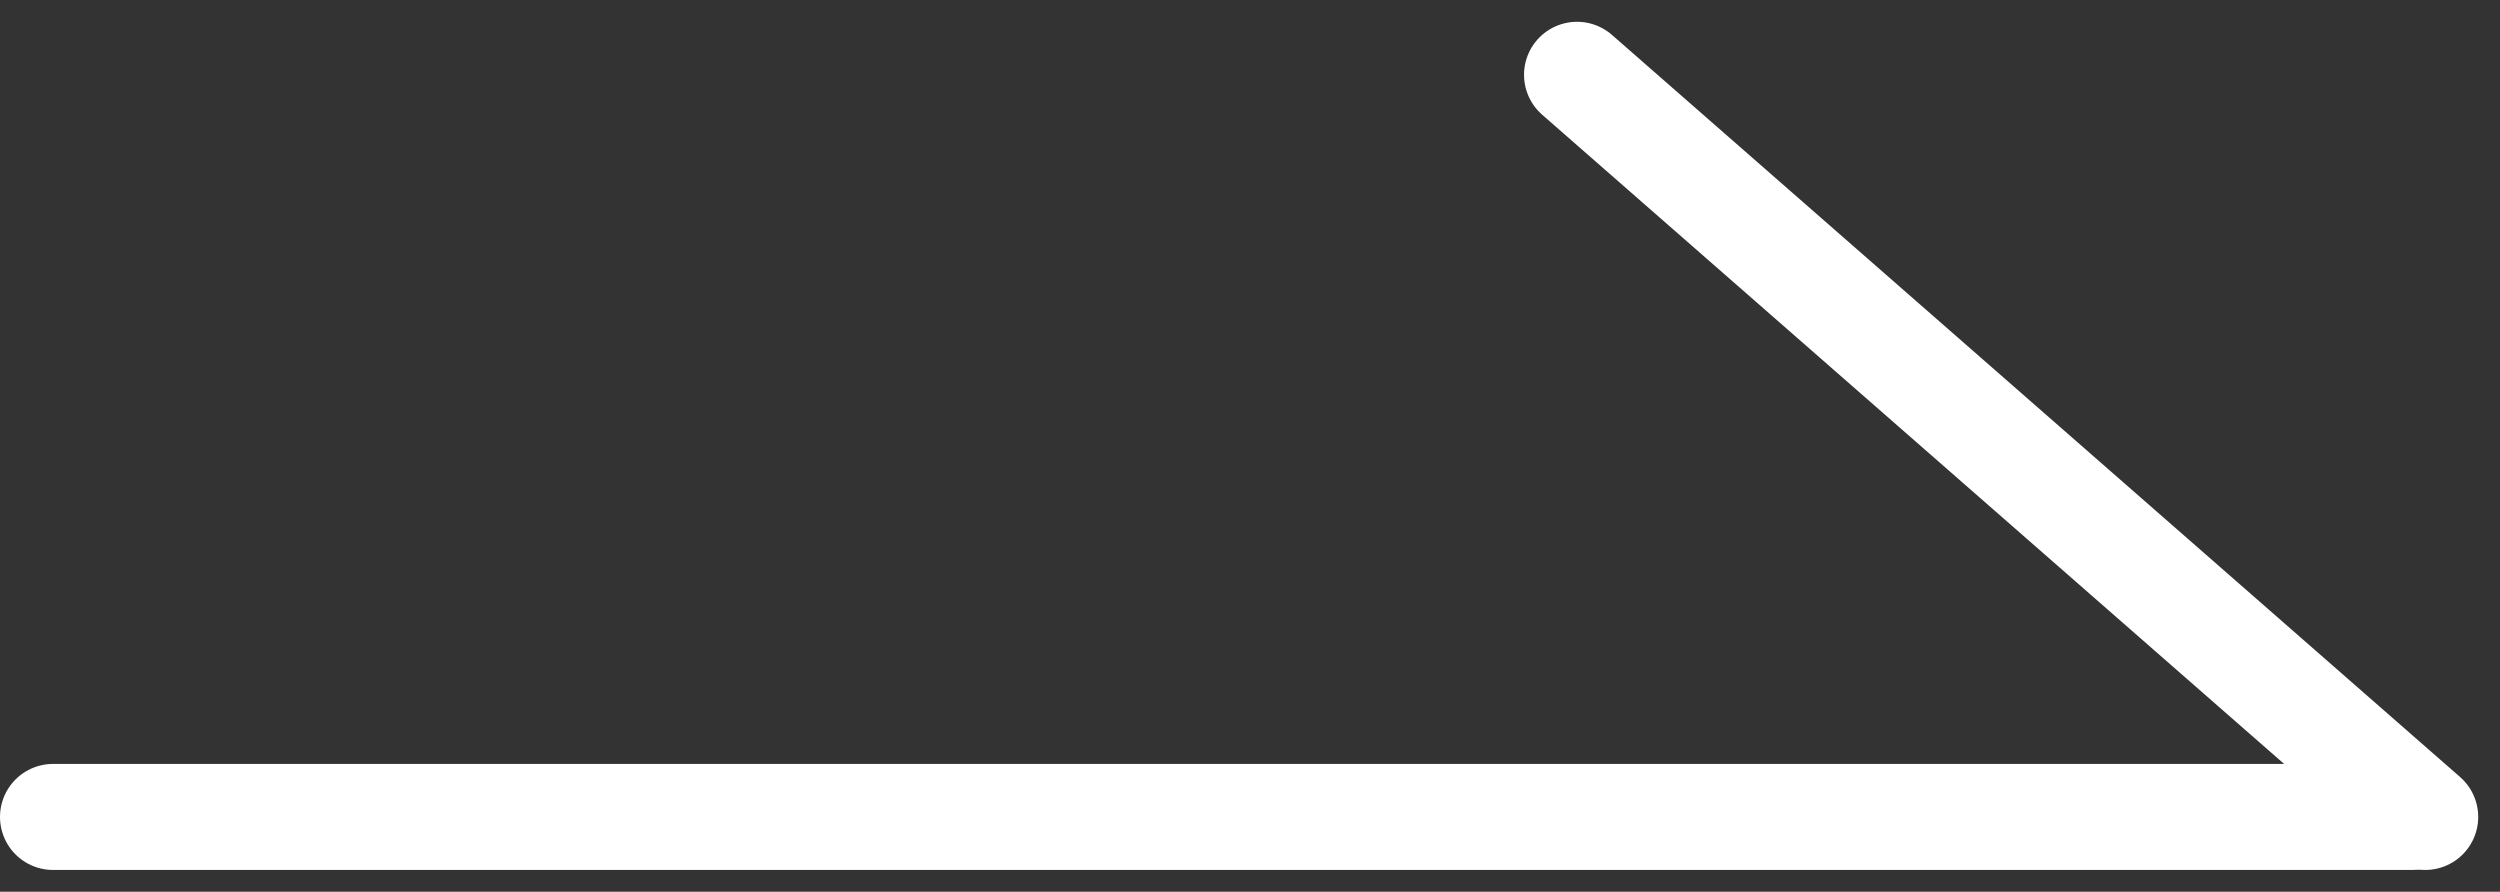
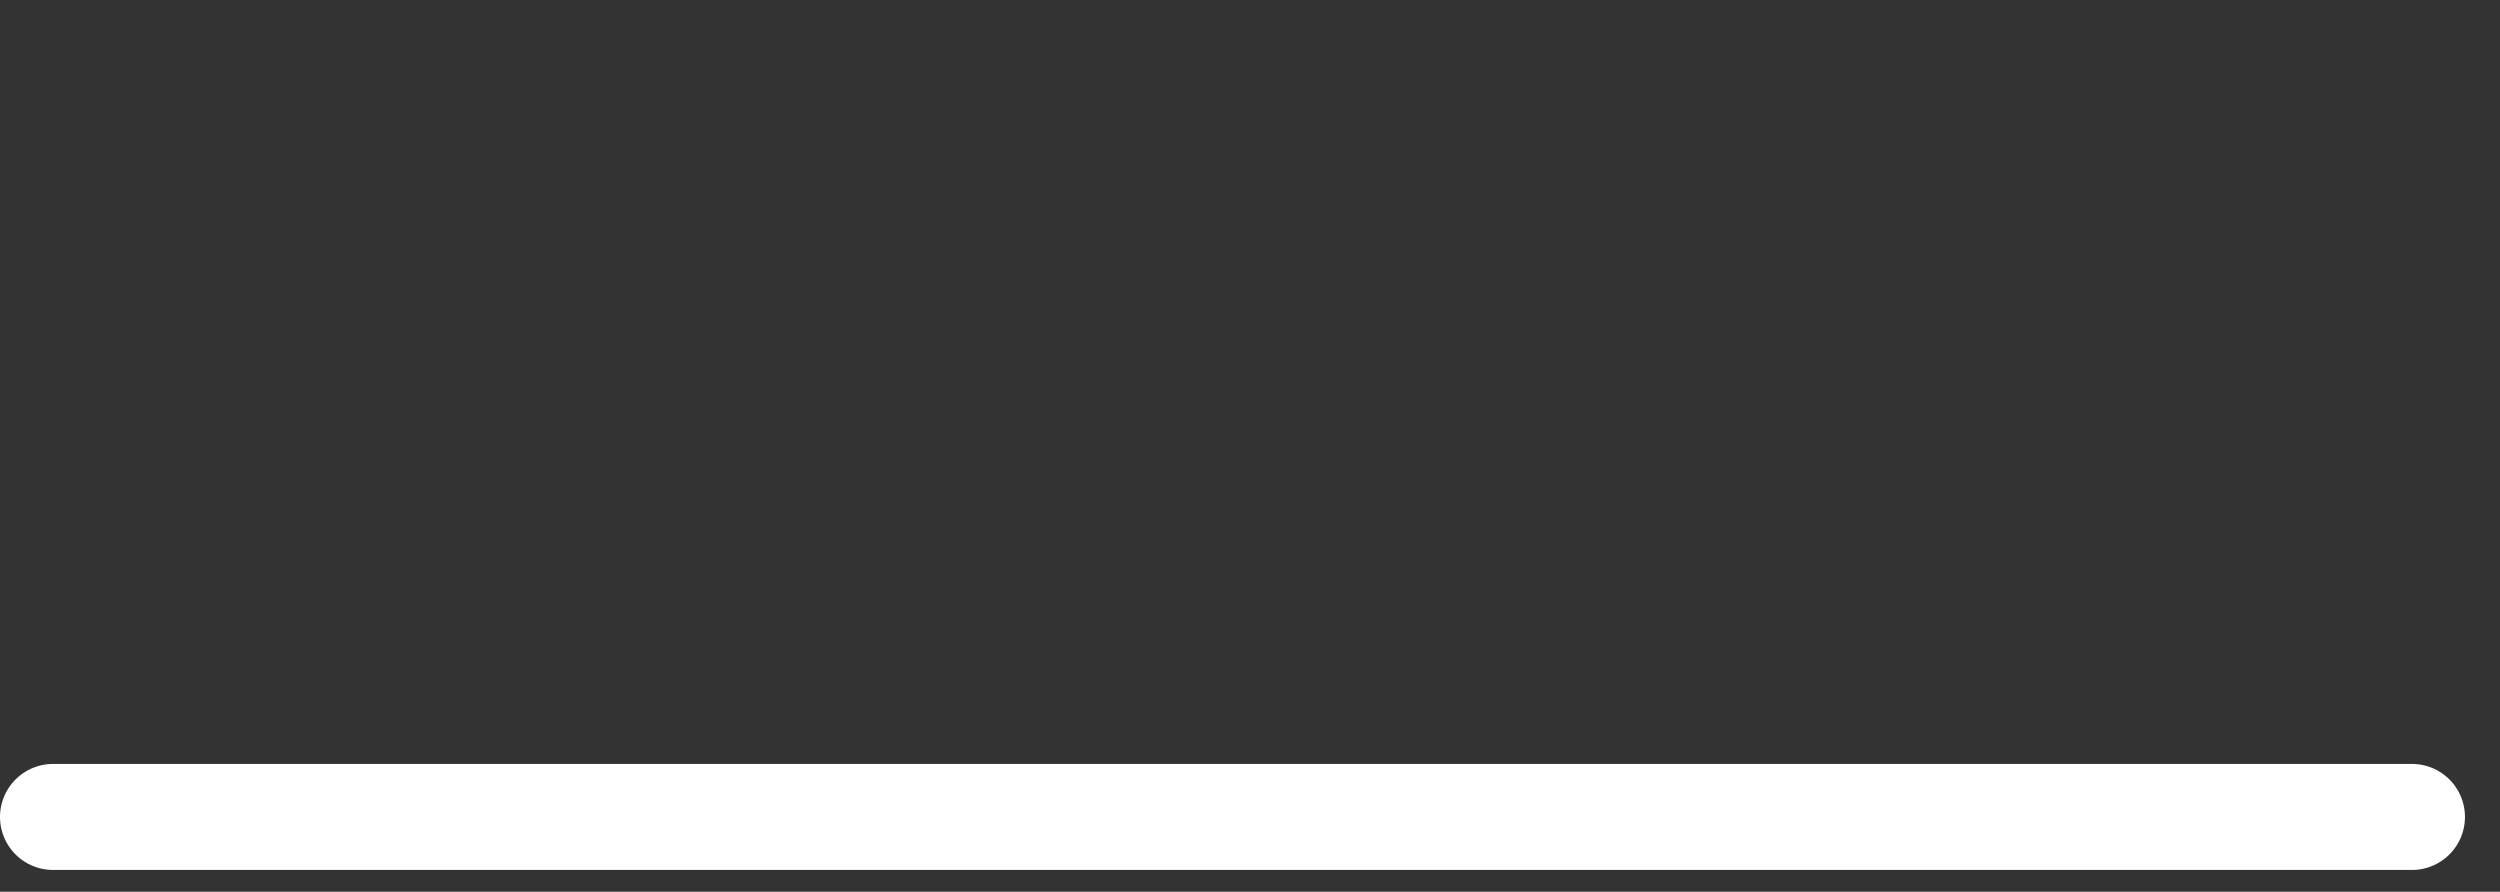
<svg xmlns="http://www.w3.org/2000/svg" width="47.161" height="16.822" viewBox="0 0 47.161 16.822">
  <rect x="0" y="0" width="47.161" height="16.822" fill="#333333" stroke="none" />
  <g id="グループ_400" data-name="グループ 400" transform="translate(-10.75 -18.589)">
    <line id="線_22" data-name="線 22" x2="44.5" transform="translate(11.75 34)" fill="#fff" stroke="#fff" stroke-linecap="round" stroke-miterlimit="10" stroke-width="2" />
-     <line id="線_25" data-name="線 25" x1="16" y1="14" transform="translate(40.5 20)" fill="none" stroke="#fff" stroke-linecap="round" stroke-width="2" />
  </g>
</svg>